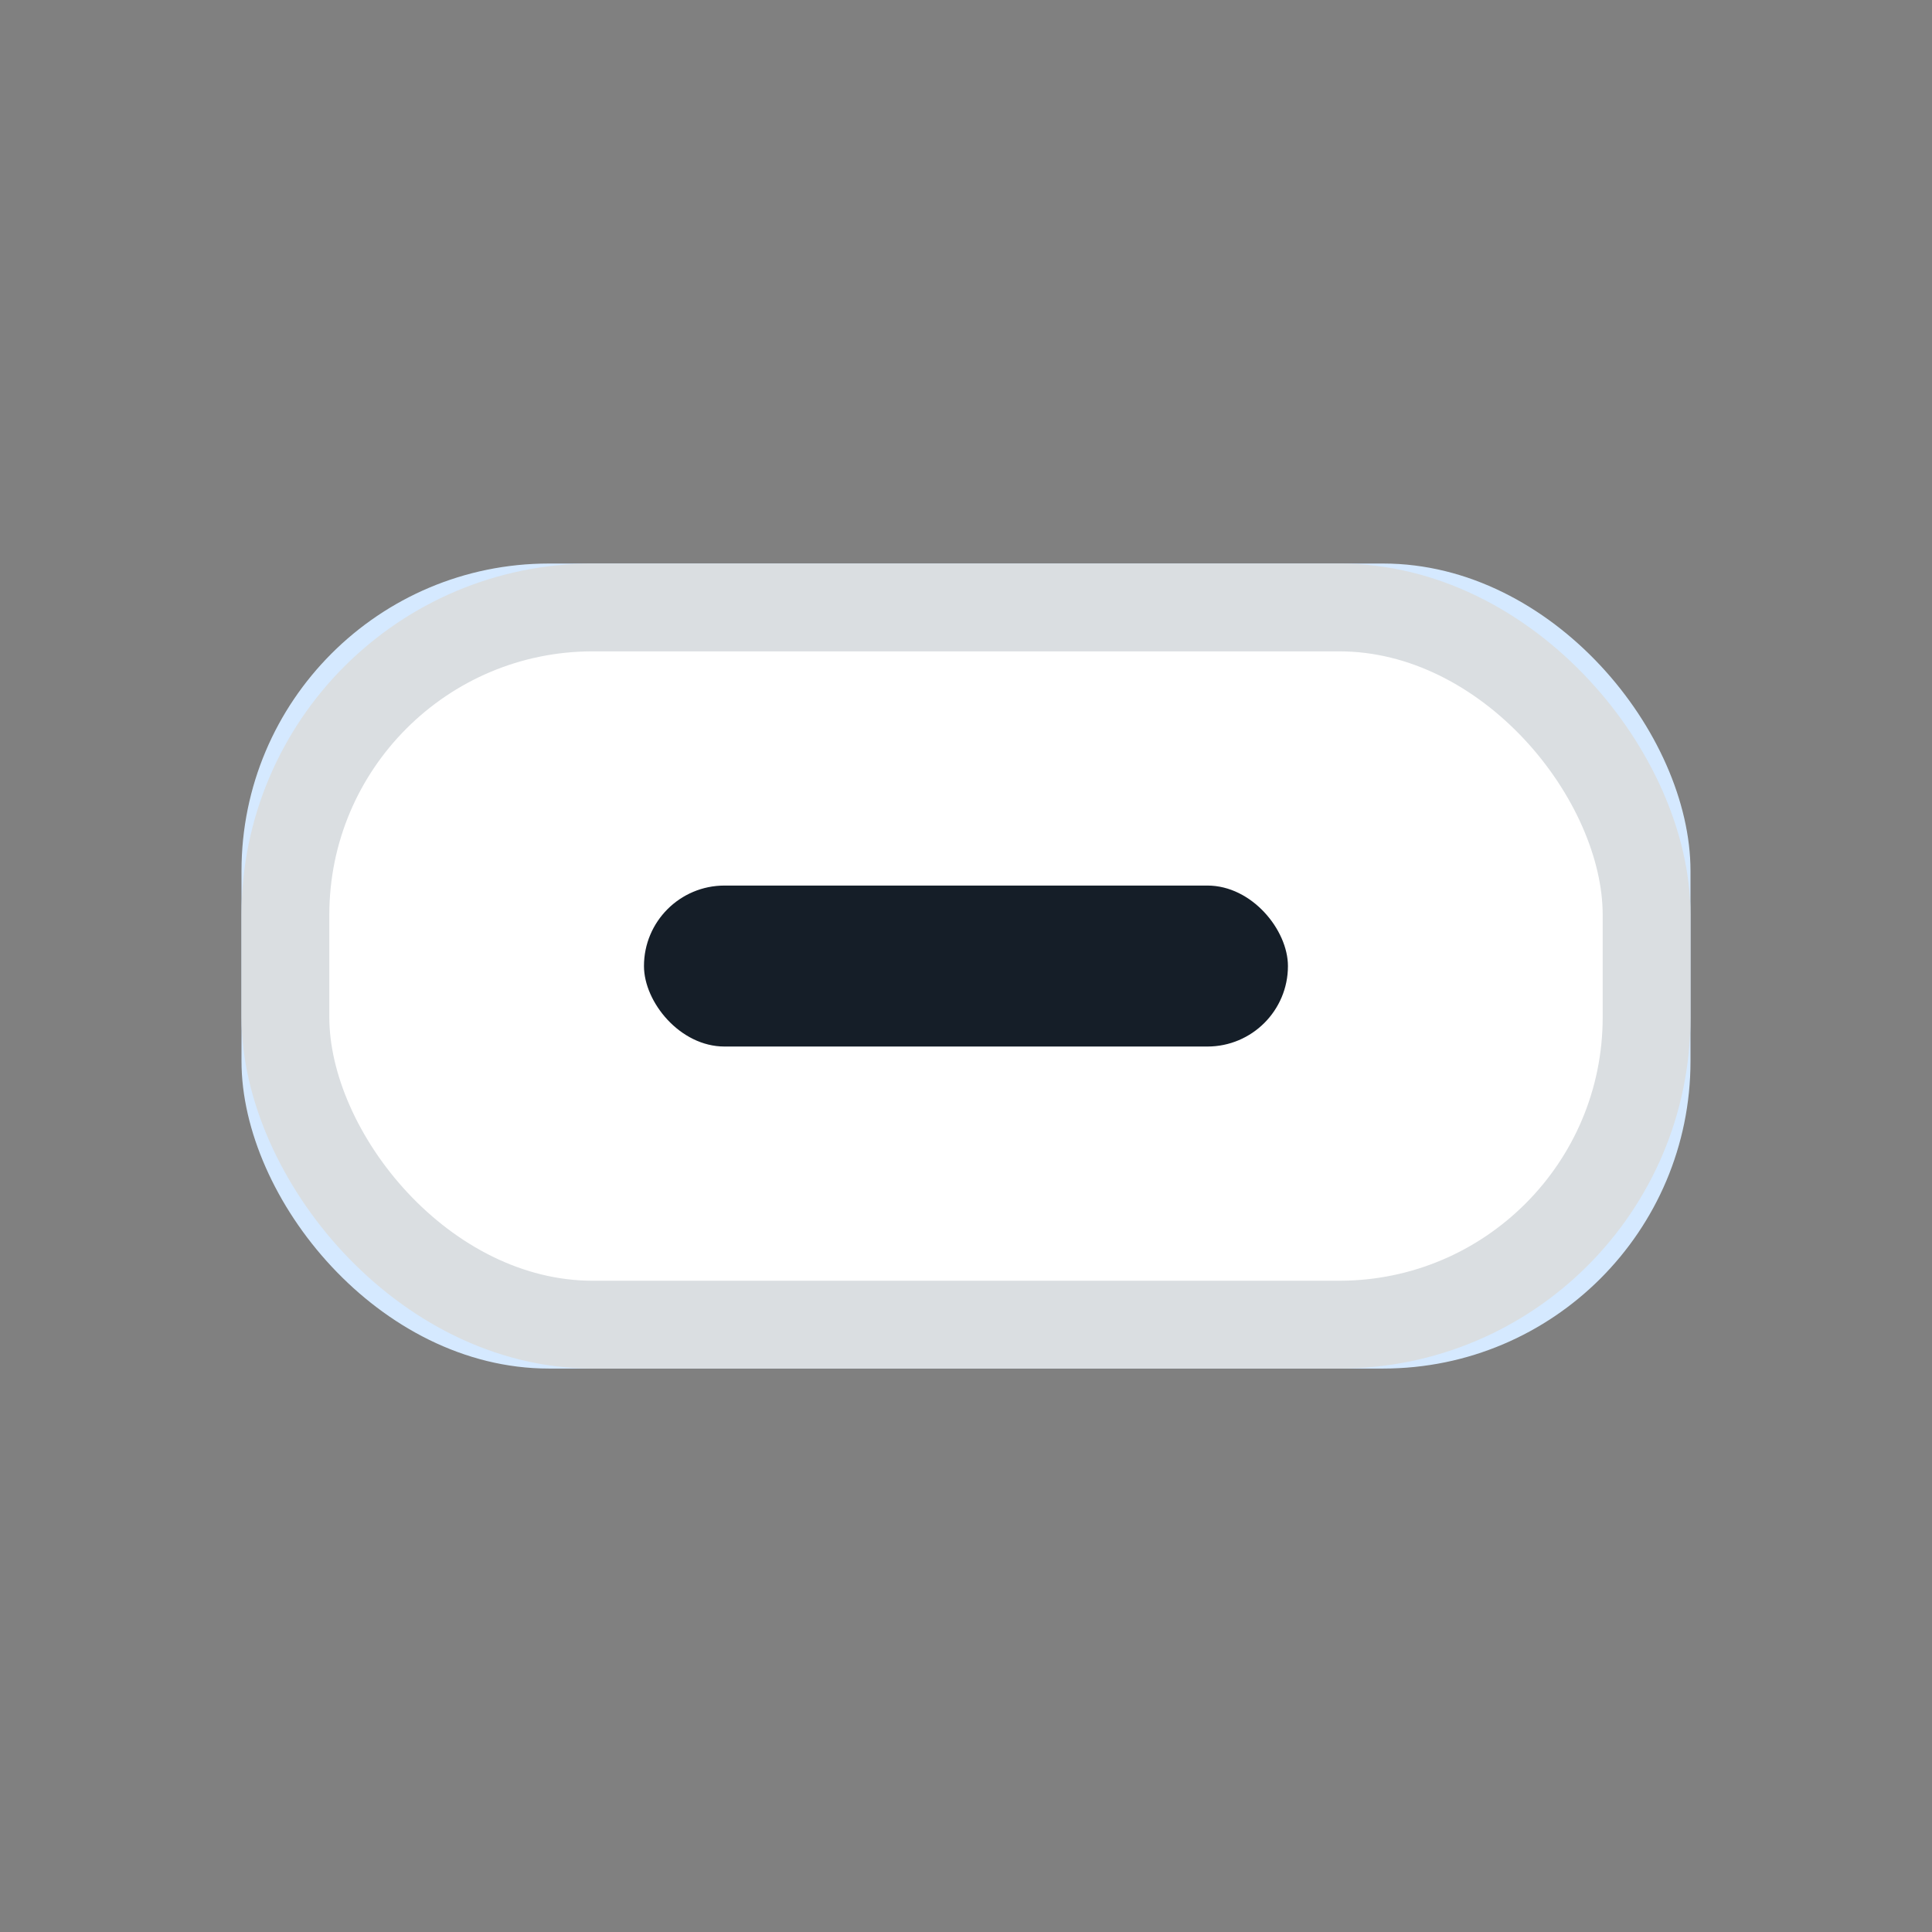
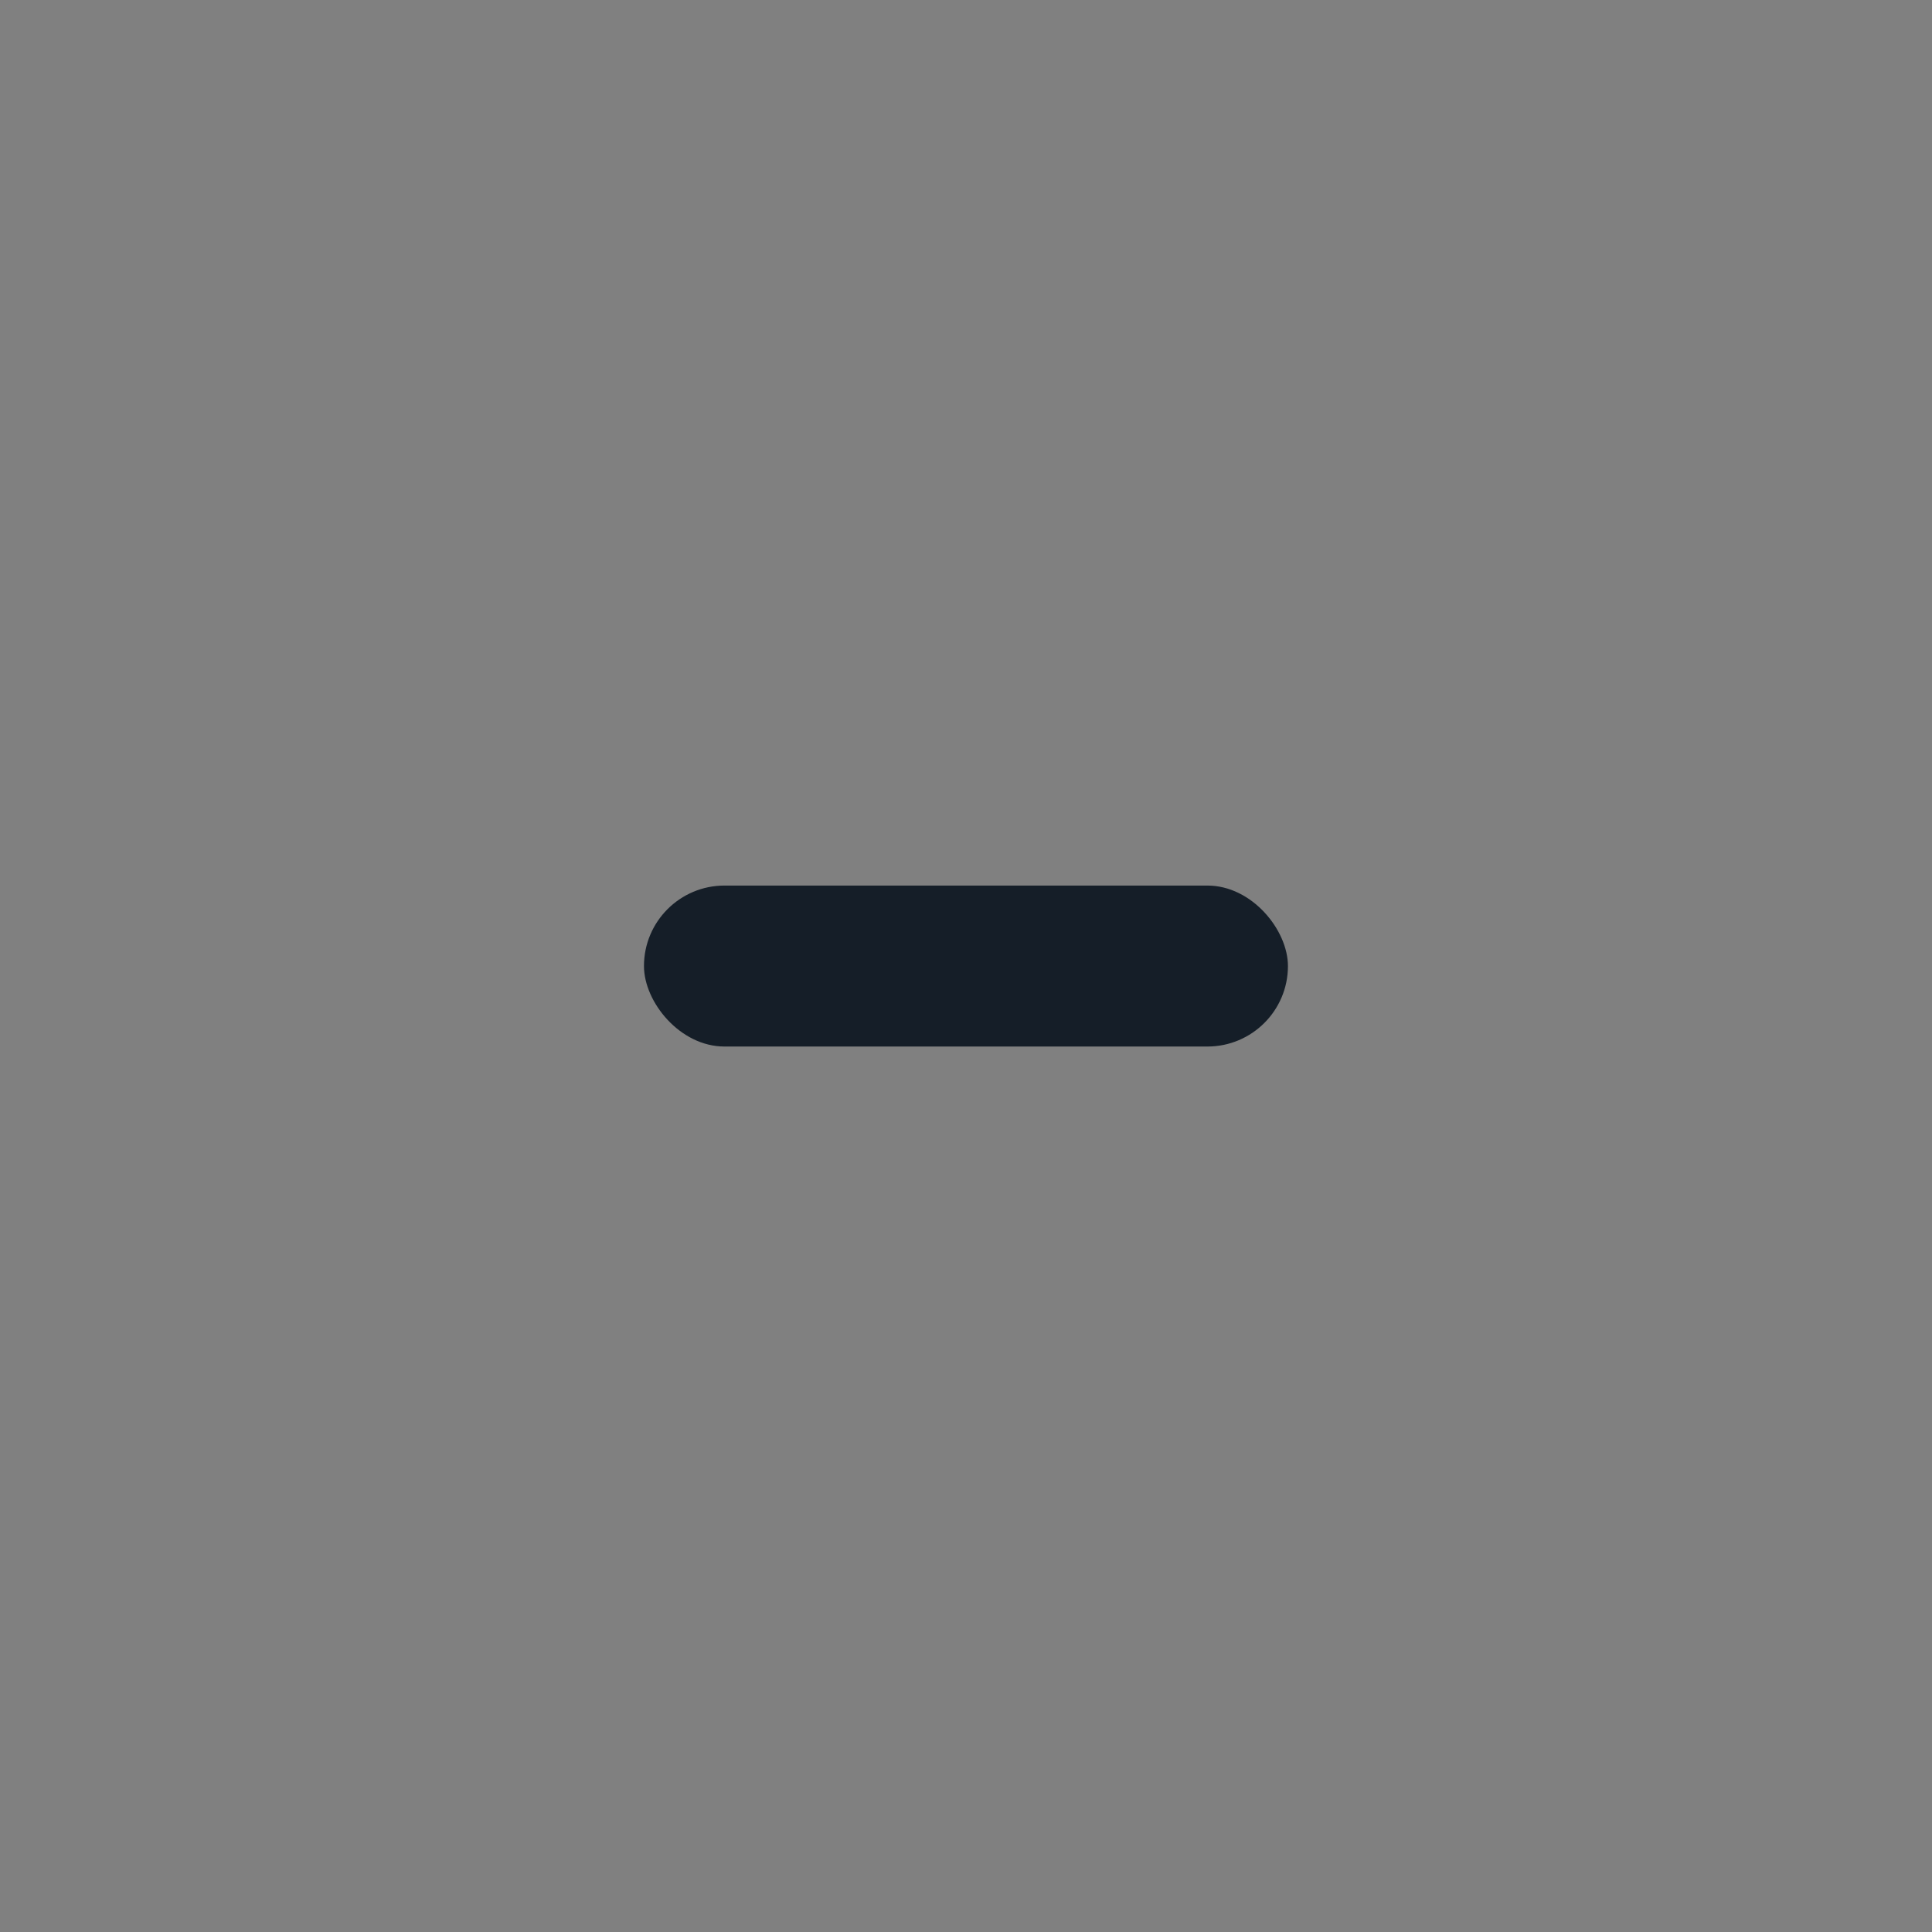
<svg xmlns="http://www.w3.org/2000/svg" width="22" height="22" viewBox="0 0 22 22">
  <rect x="0" y="0" width="22" height="22" fill="#808080" stroke="none" />
  <g fill="none" fill-rule="nonzero" transform="translate(2.75 6.417)">
-     <rect width="16.5" height="9.167" fill="#D5E9FF" rx="3.5" />
-     <rect width="15.5" height="8.167" x=".5" y=".5" fill="#FFF" stroke="#DADEE1" rx="3.5" />
    <rect width="7.333" height="1.833" x="4.583" y="3.667" fill="#151E28" rx=".917" />
  </g>
</svg>